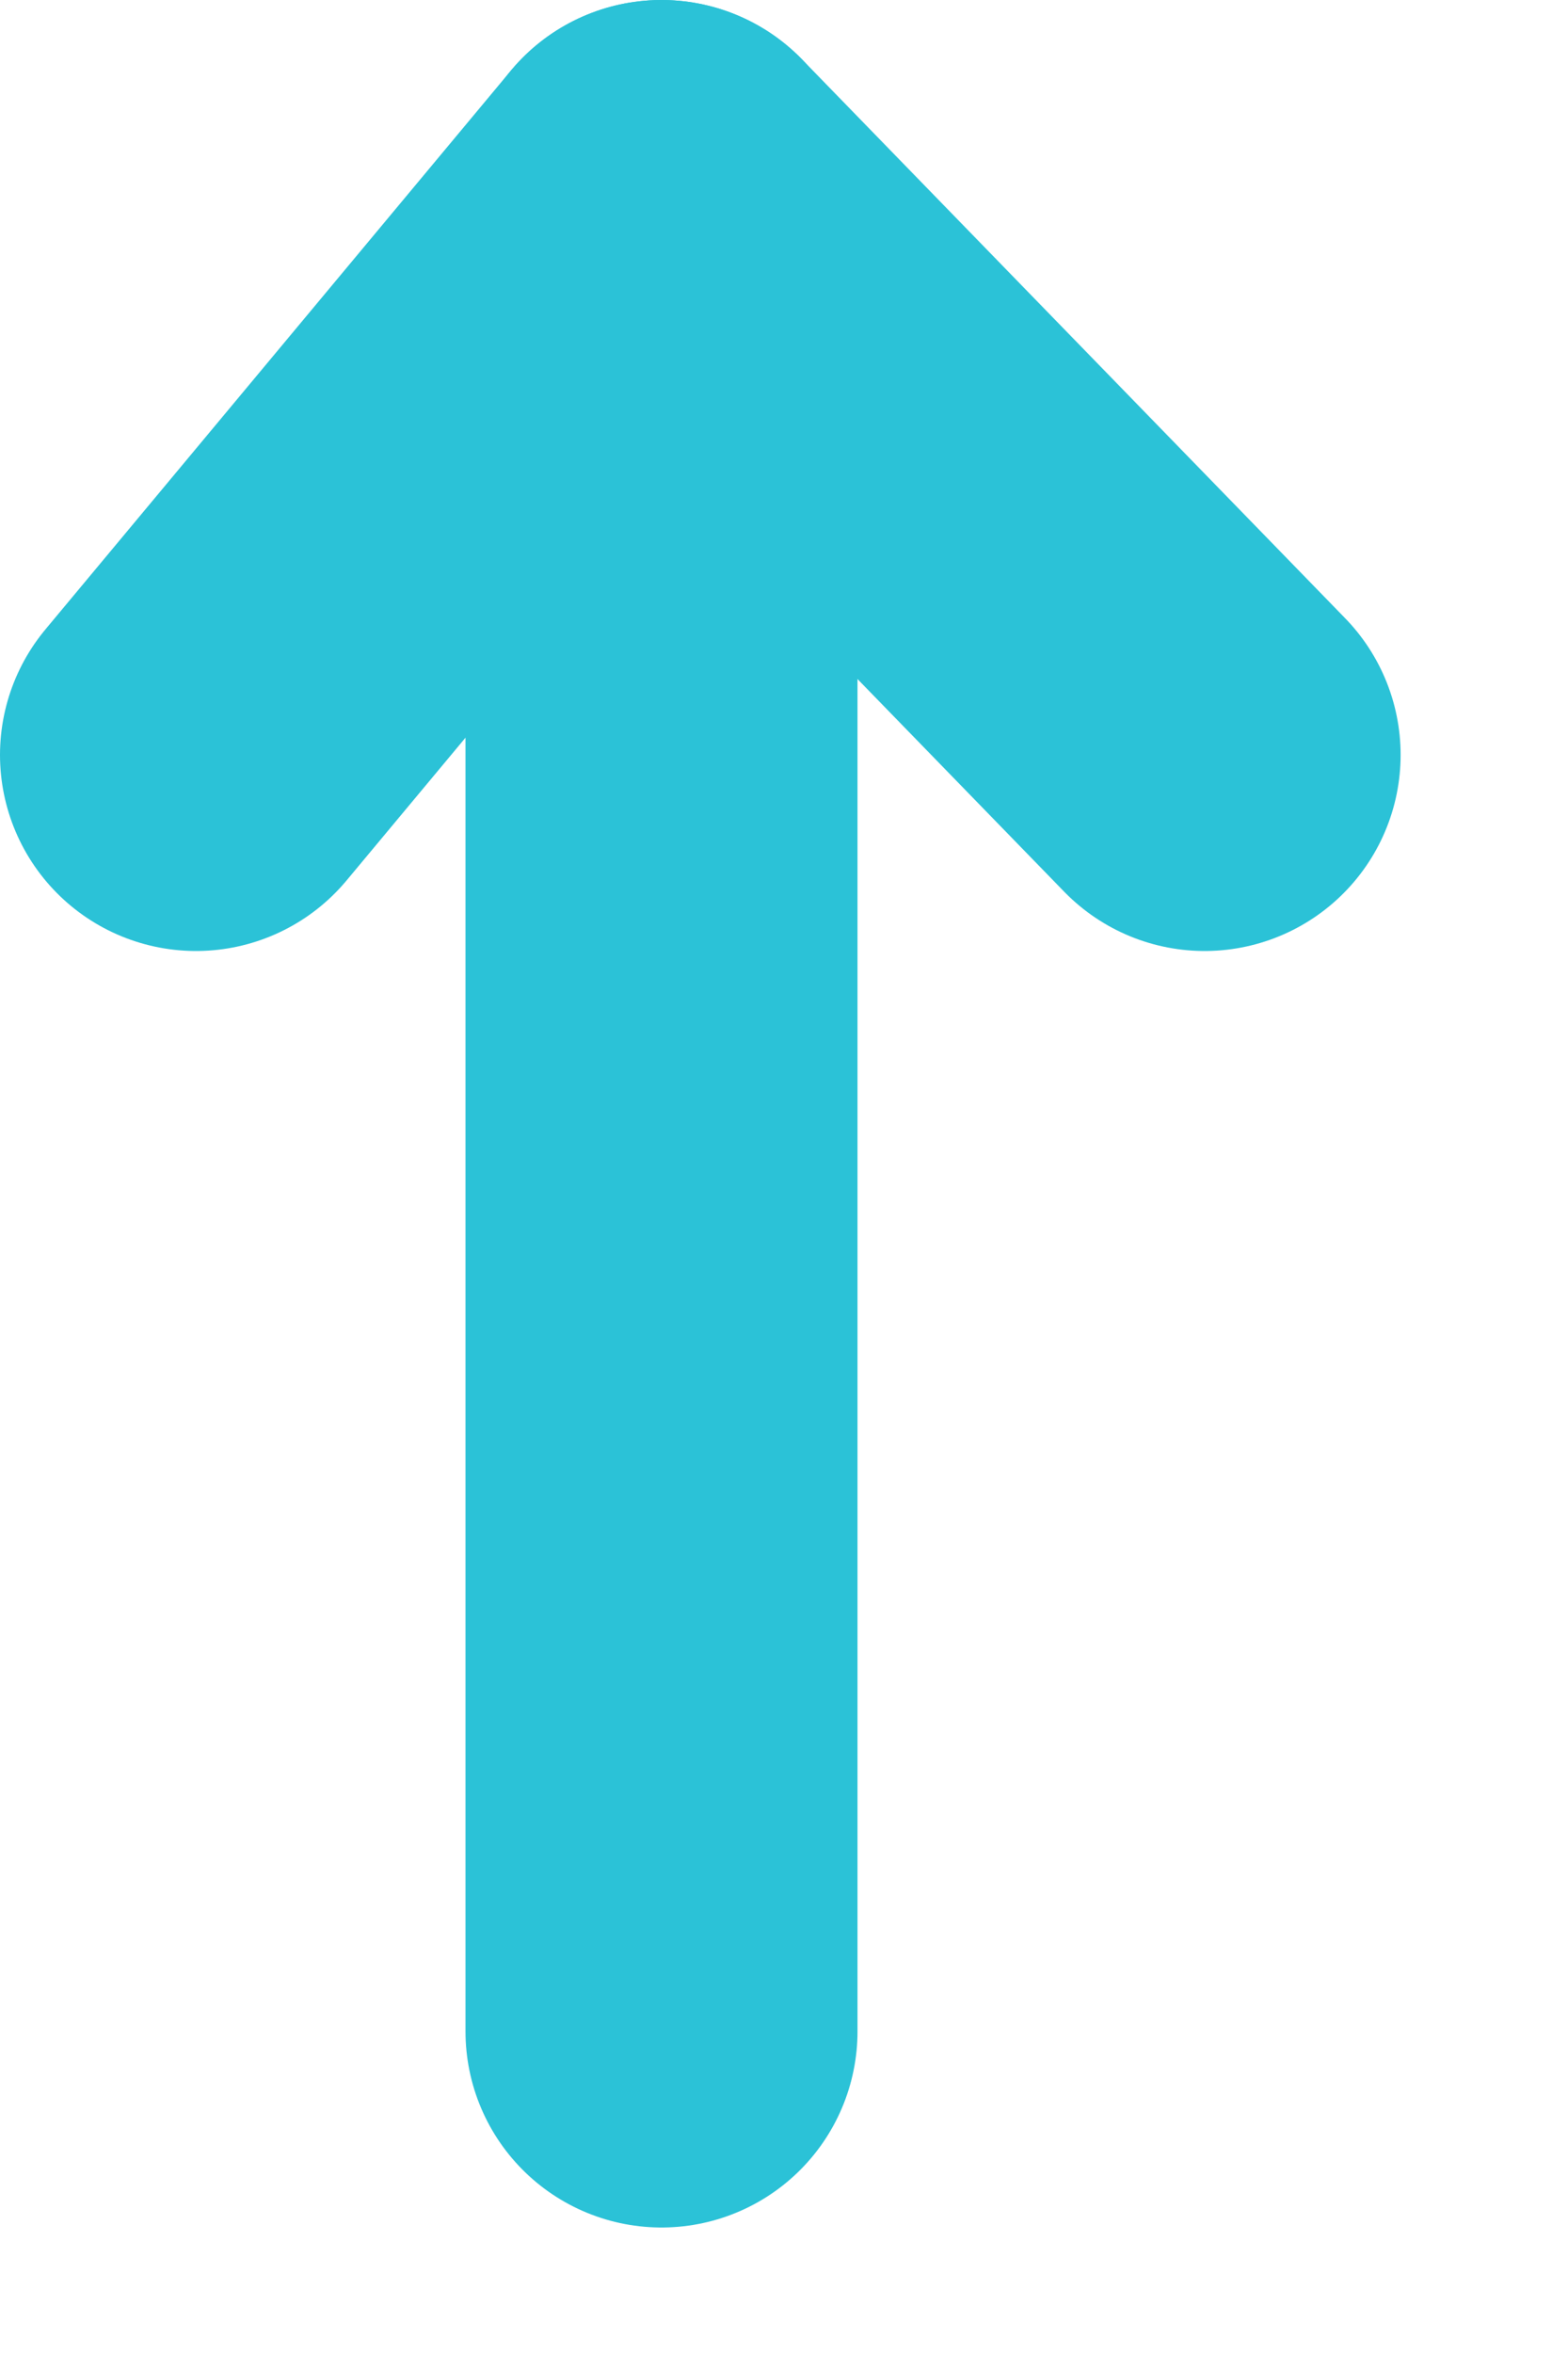
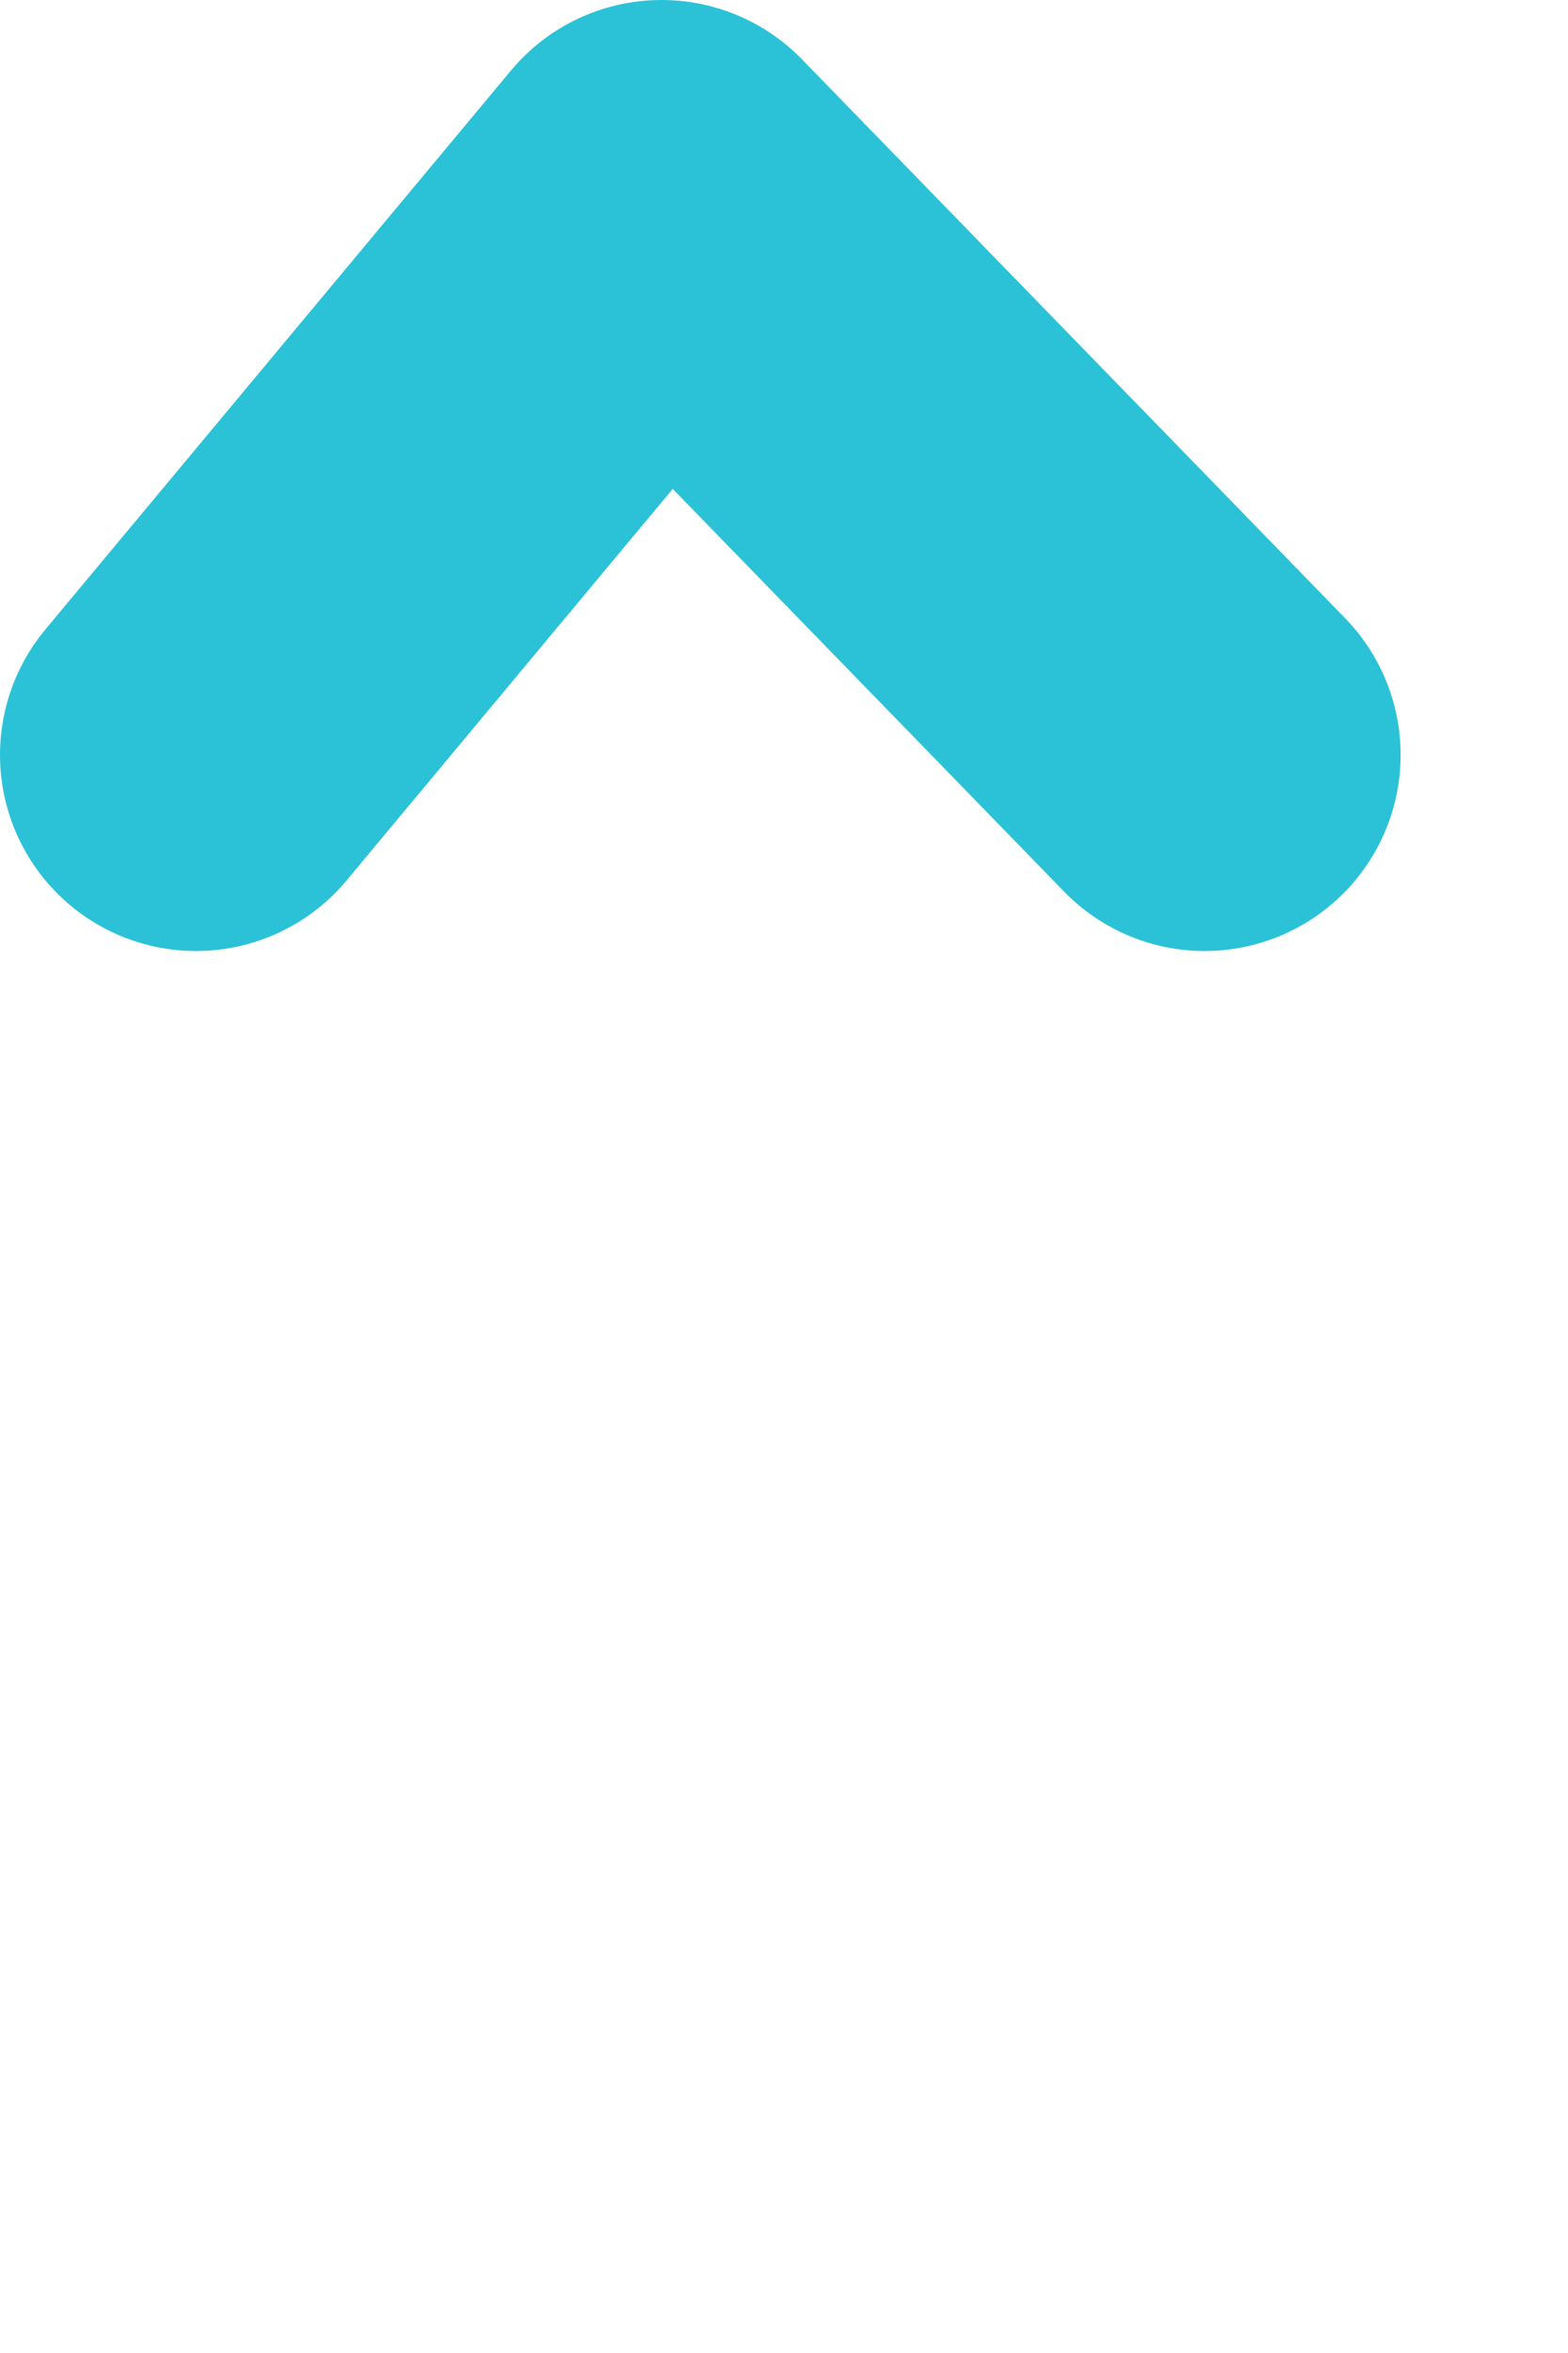
<svg xmlns="http://www.w3.org/2000/svg" width="8" height="12" viewBox="0 0 8 12" fill="none">
  <path d="M1 3.85L3.375 1L6.146 3.85" stroke="#2BC2D7" stroke-width="2" stroke-linecap="round" stroke-linejoin="round" />
-   <path d="M3.375 1L3.375 10.36" stroke="#2BC2D7" stroke-width="2" stroke-linecap="round" stroke-linejoin="round" />
</svg>